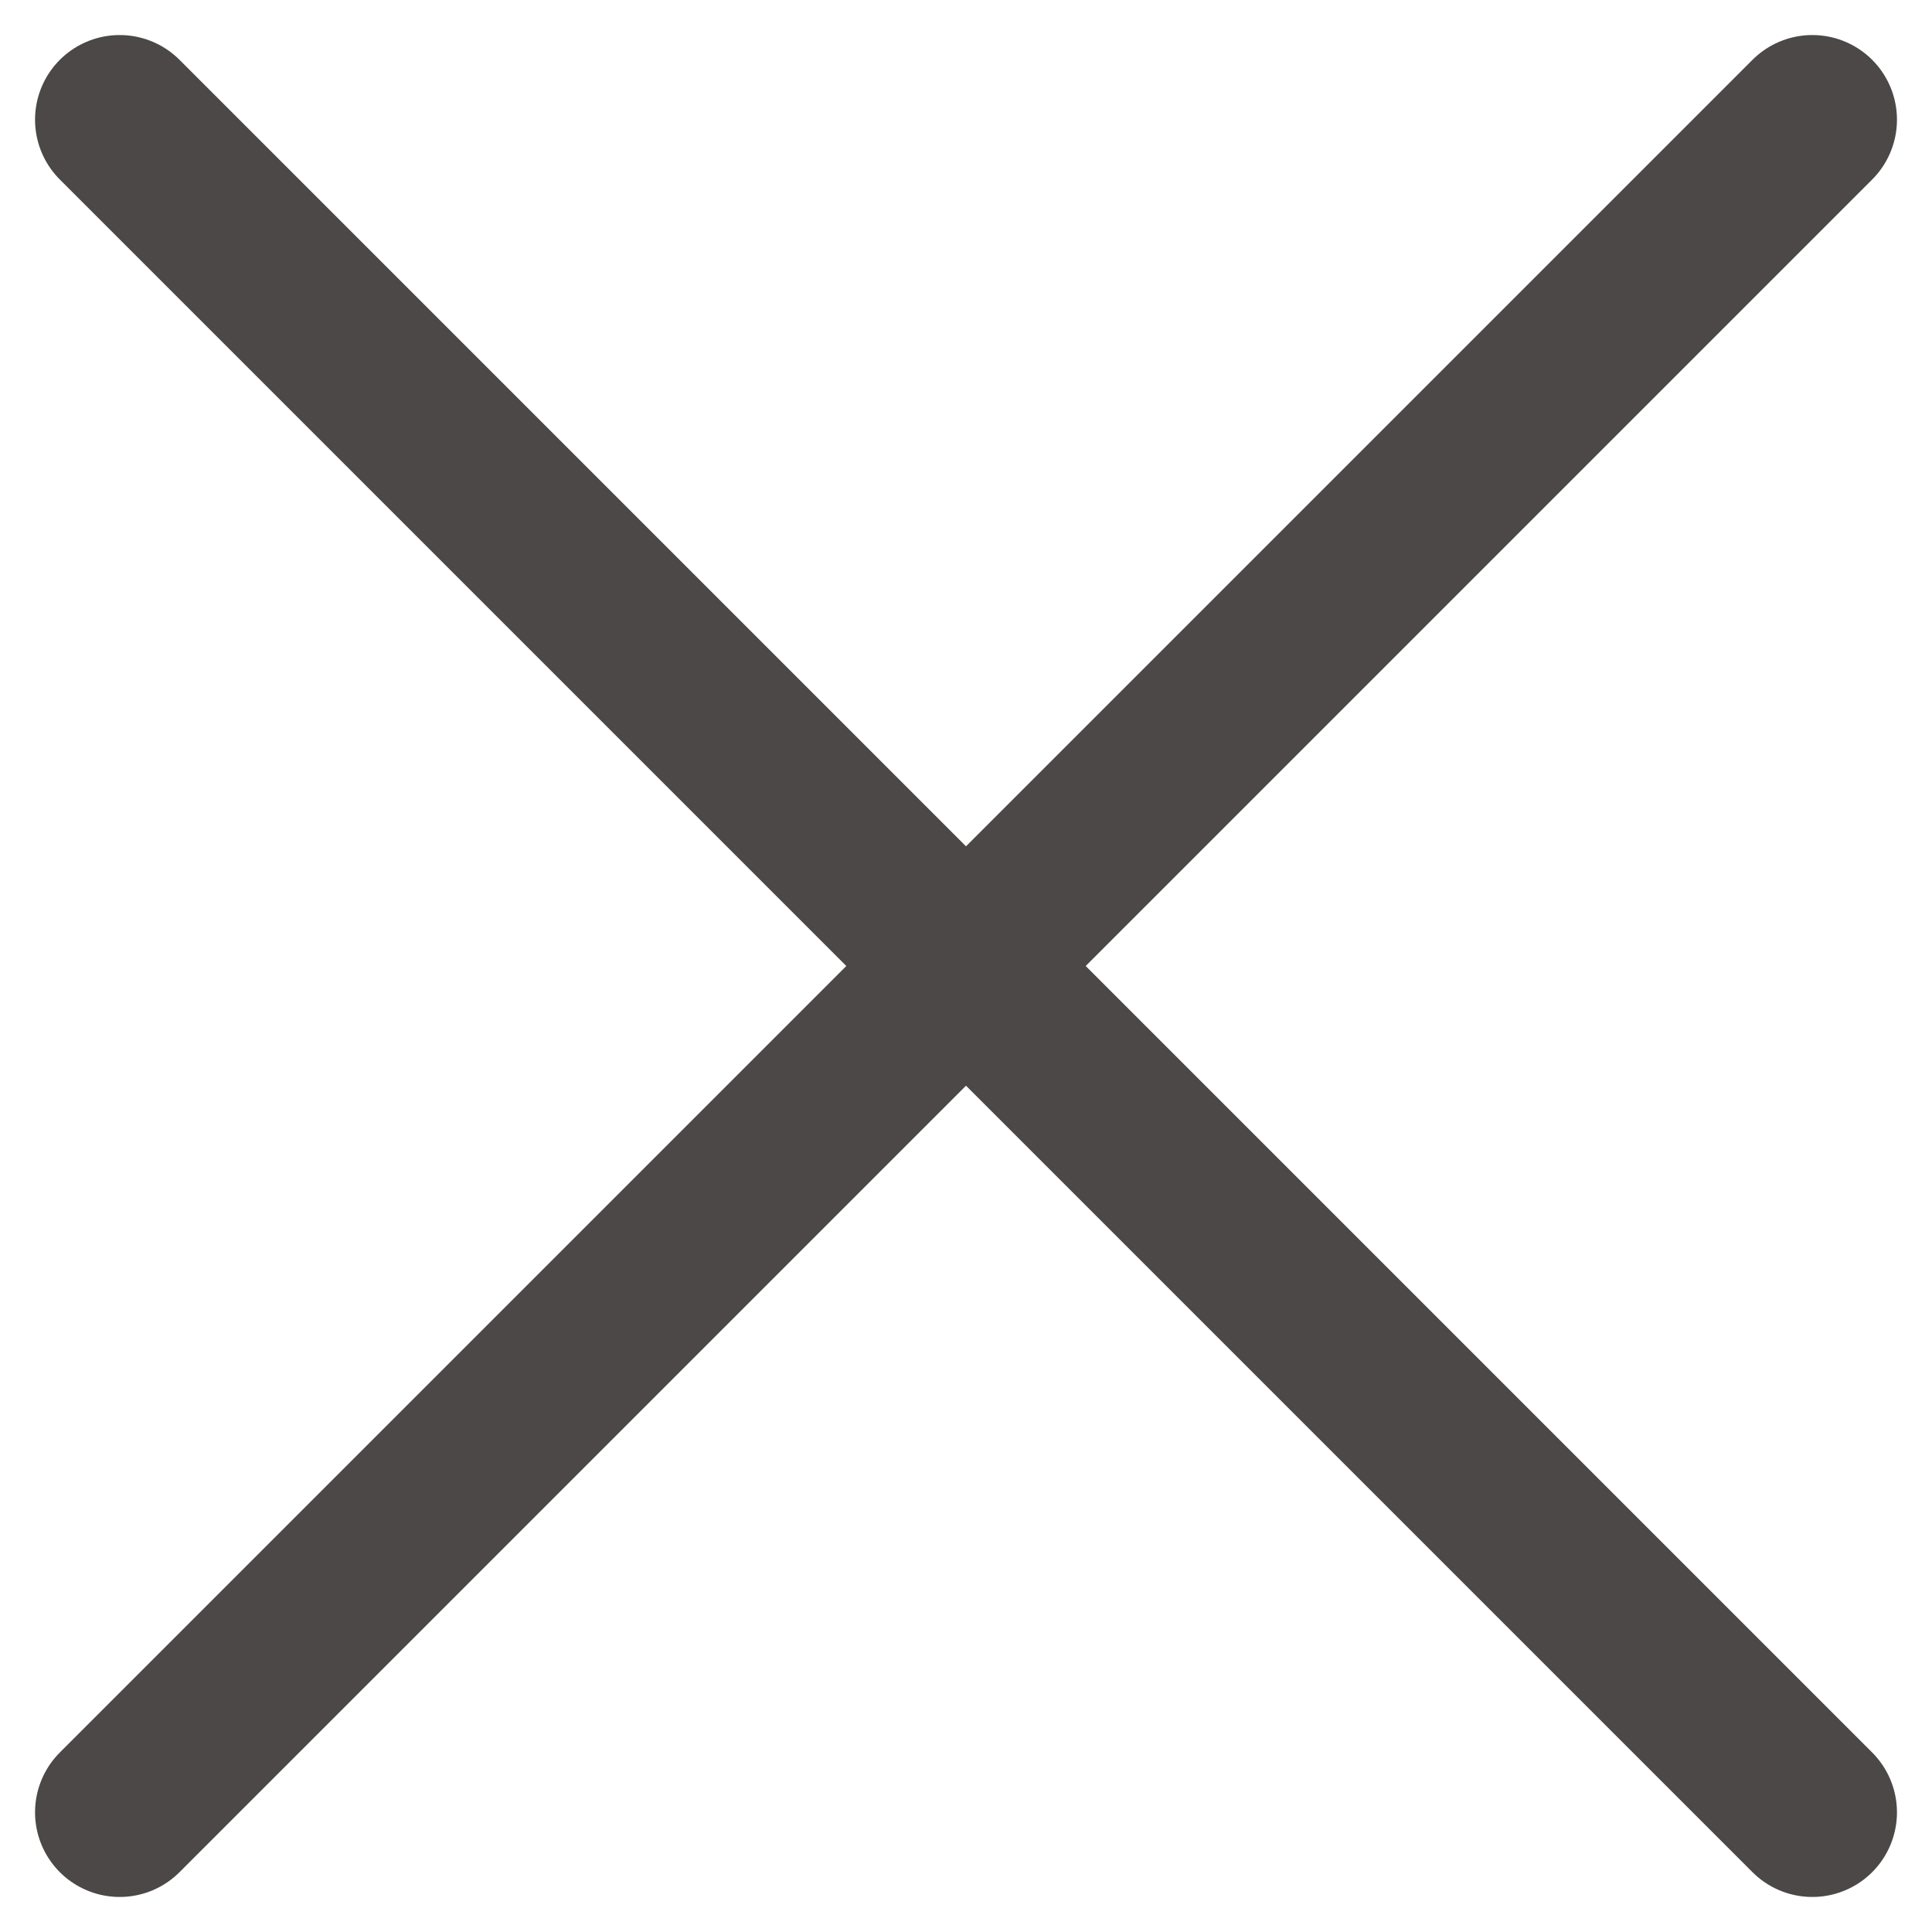
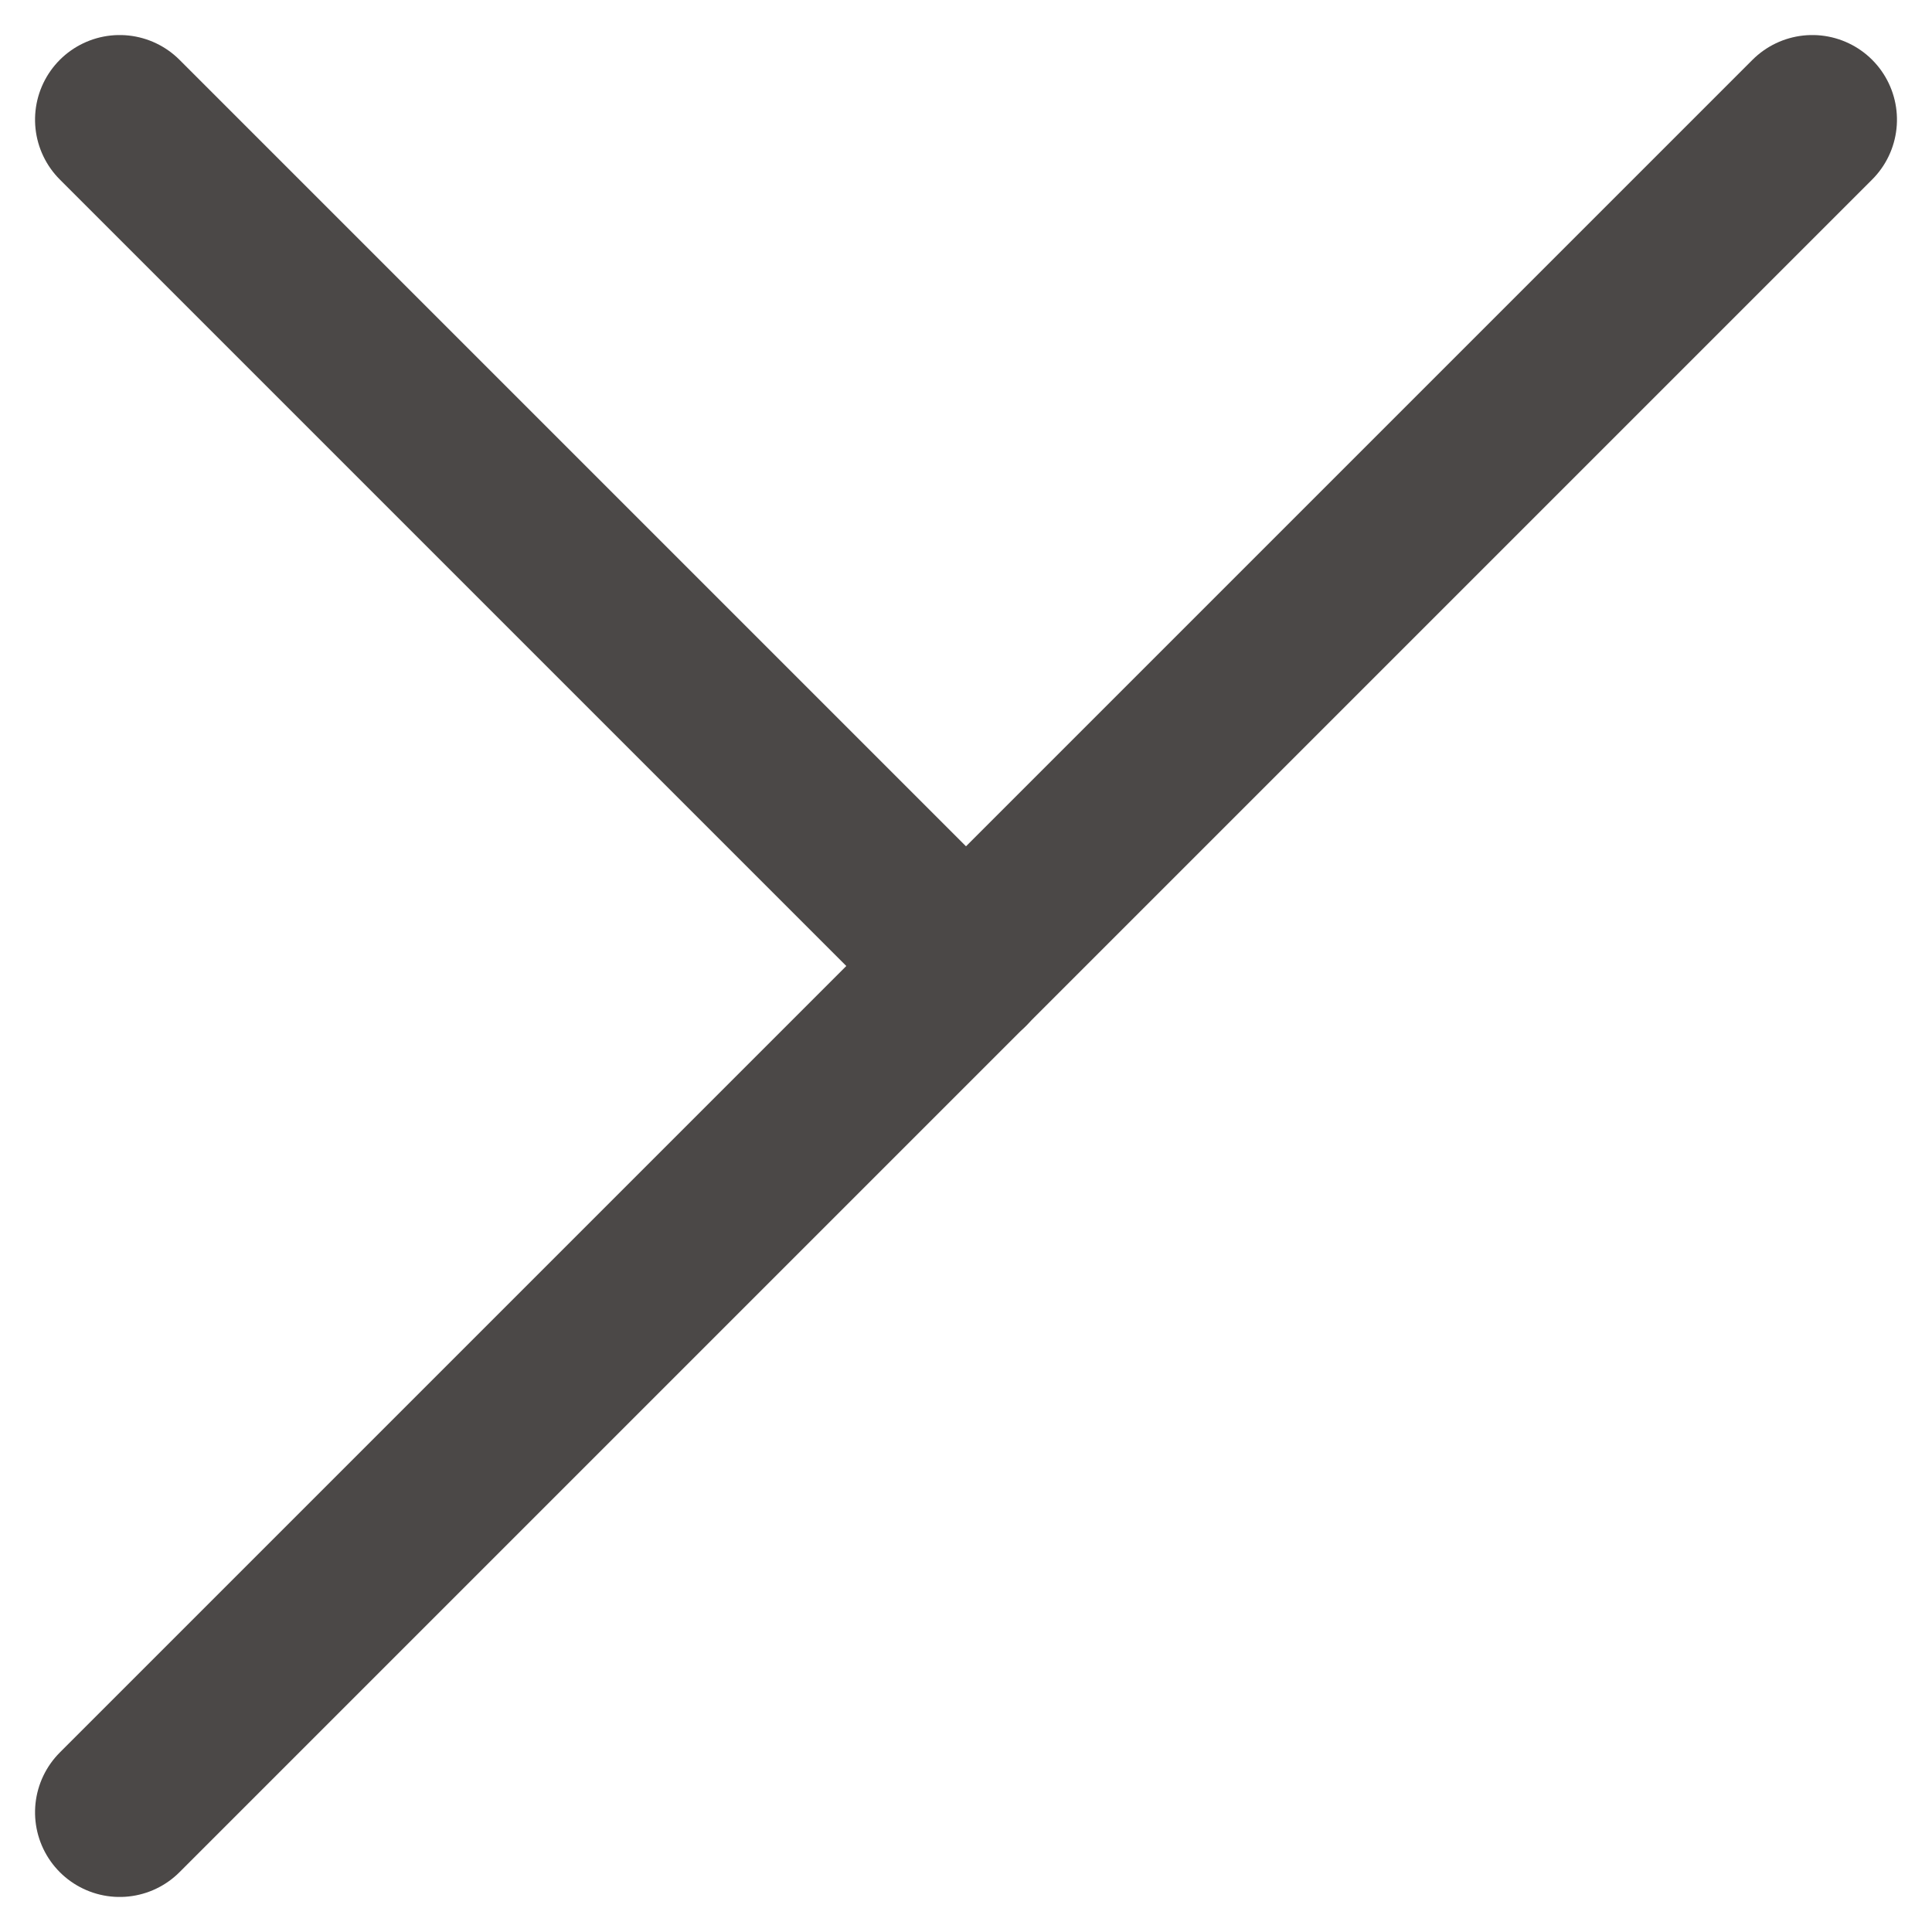
<svg xmlns="http://www.w3.org/2000/svg" width="11.414" height="11.414" viewBox="0 0 11.414 11.414">
  <g id="Raggruppa_28" data-name="Raggruppa 28" transform="translate(-304.257 -538.293)">
    <g id="Raggruppa_4" data-name="Raggruppa 4" transform="translate(-905 -869.964)">
      <line id="Linea_1" data-name="Linea 1" x2="7.071" transform="translate(1209.964 1408.964) rotate(45)" fill="none" stroke="#4b4847" stroke-linecap="round" stroke-width="1" />
      <line id="Linea_2" data-name="Linea 2" x2="7.071" transform="translate(1209.964 1418.964) rotate(-45)" fill="none" stroke="#4b4847" stroke-linecap="round" stroke-width="1" />
    </g>
    <g id="Raggruppa_19" data-name="Raggruppa 19" transform="translate(309.964 539)">
      <line id="Linea_1-2" data-name="Linea 1" x2="7.071" transform="translate(5) rotate(135)" fill="none" stroke="#4b4847" stroke-linecap="round" stroke-width="1" />
-       <line id="Linea_2-2" data-name="Linea 2" x2="7.071" transform="translate(5 10) rotate(-135)" fill="none" stroke="#4b4847" stroke-linecap="round" stroke-width="1" />
    </g>
  </g>
</svg>